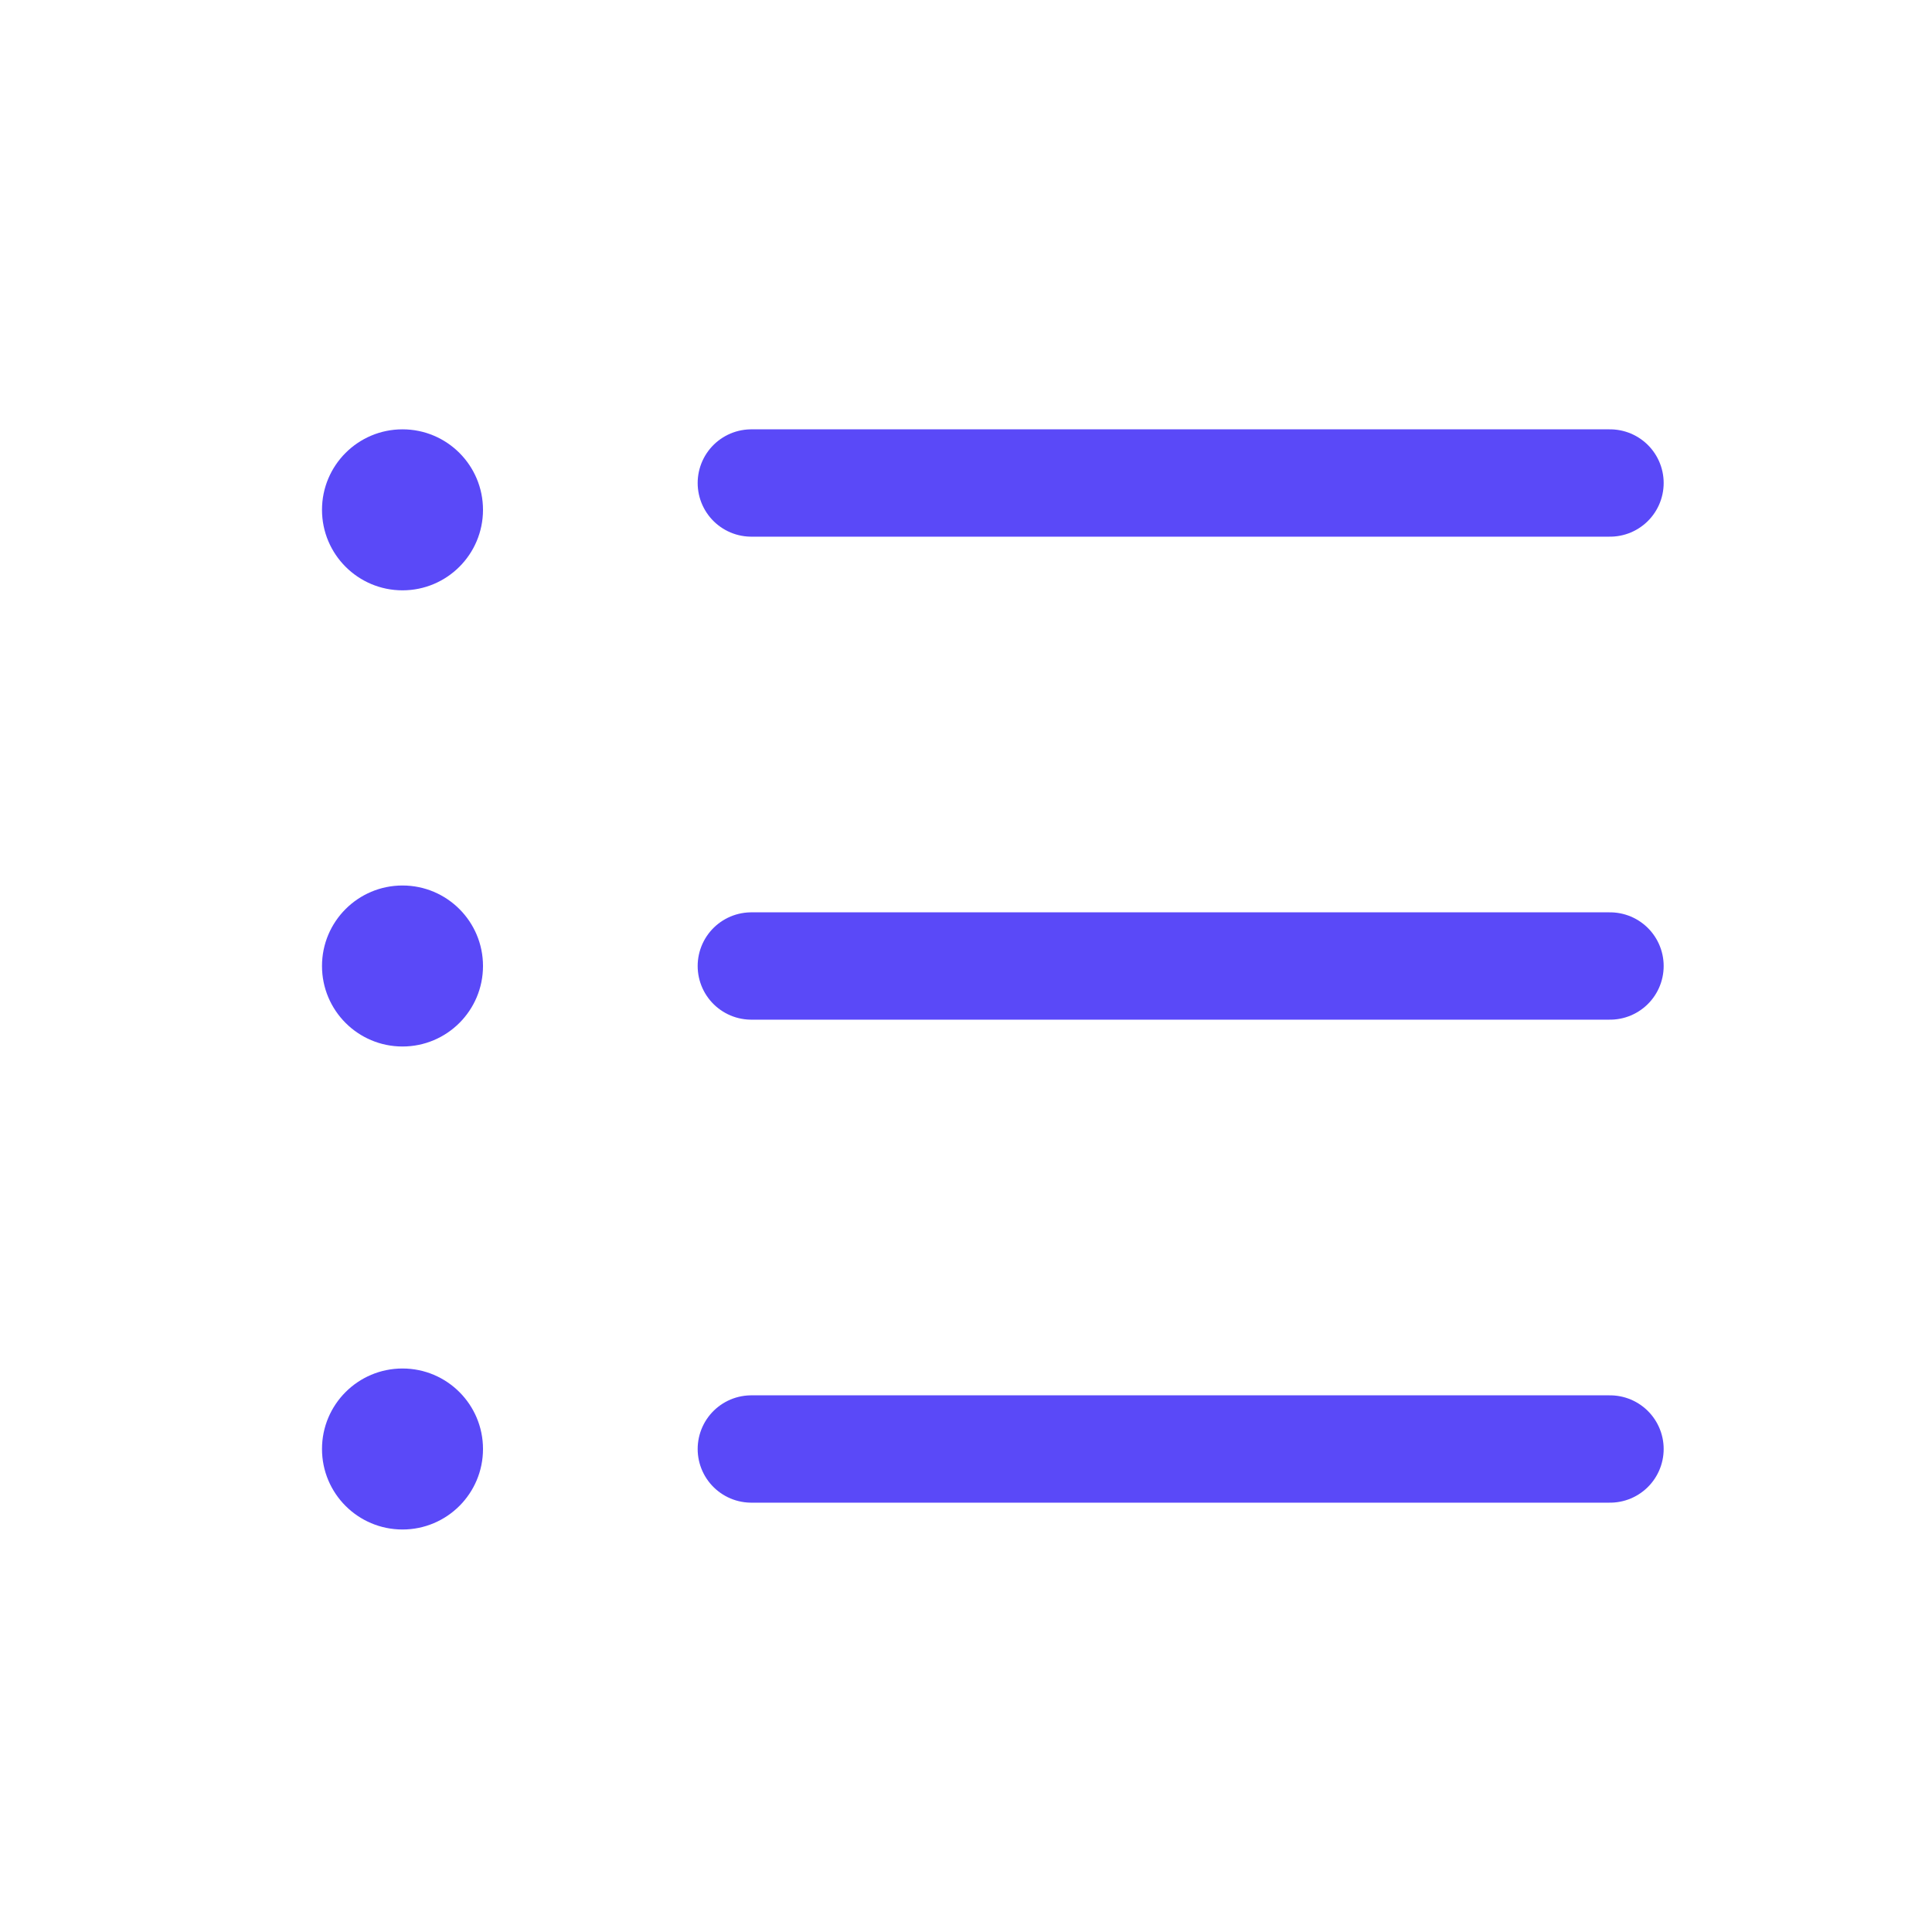
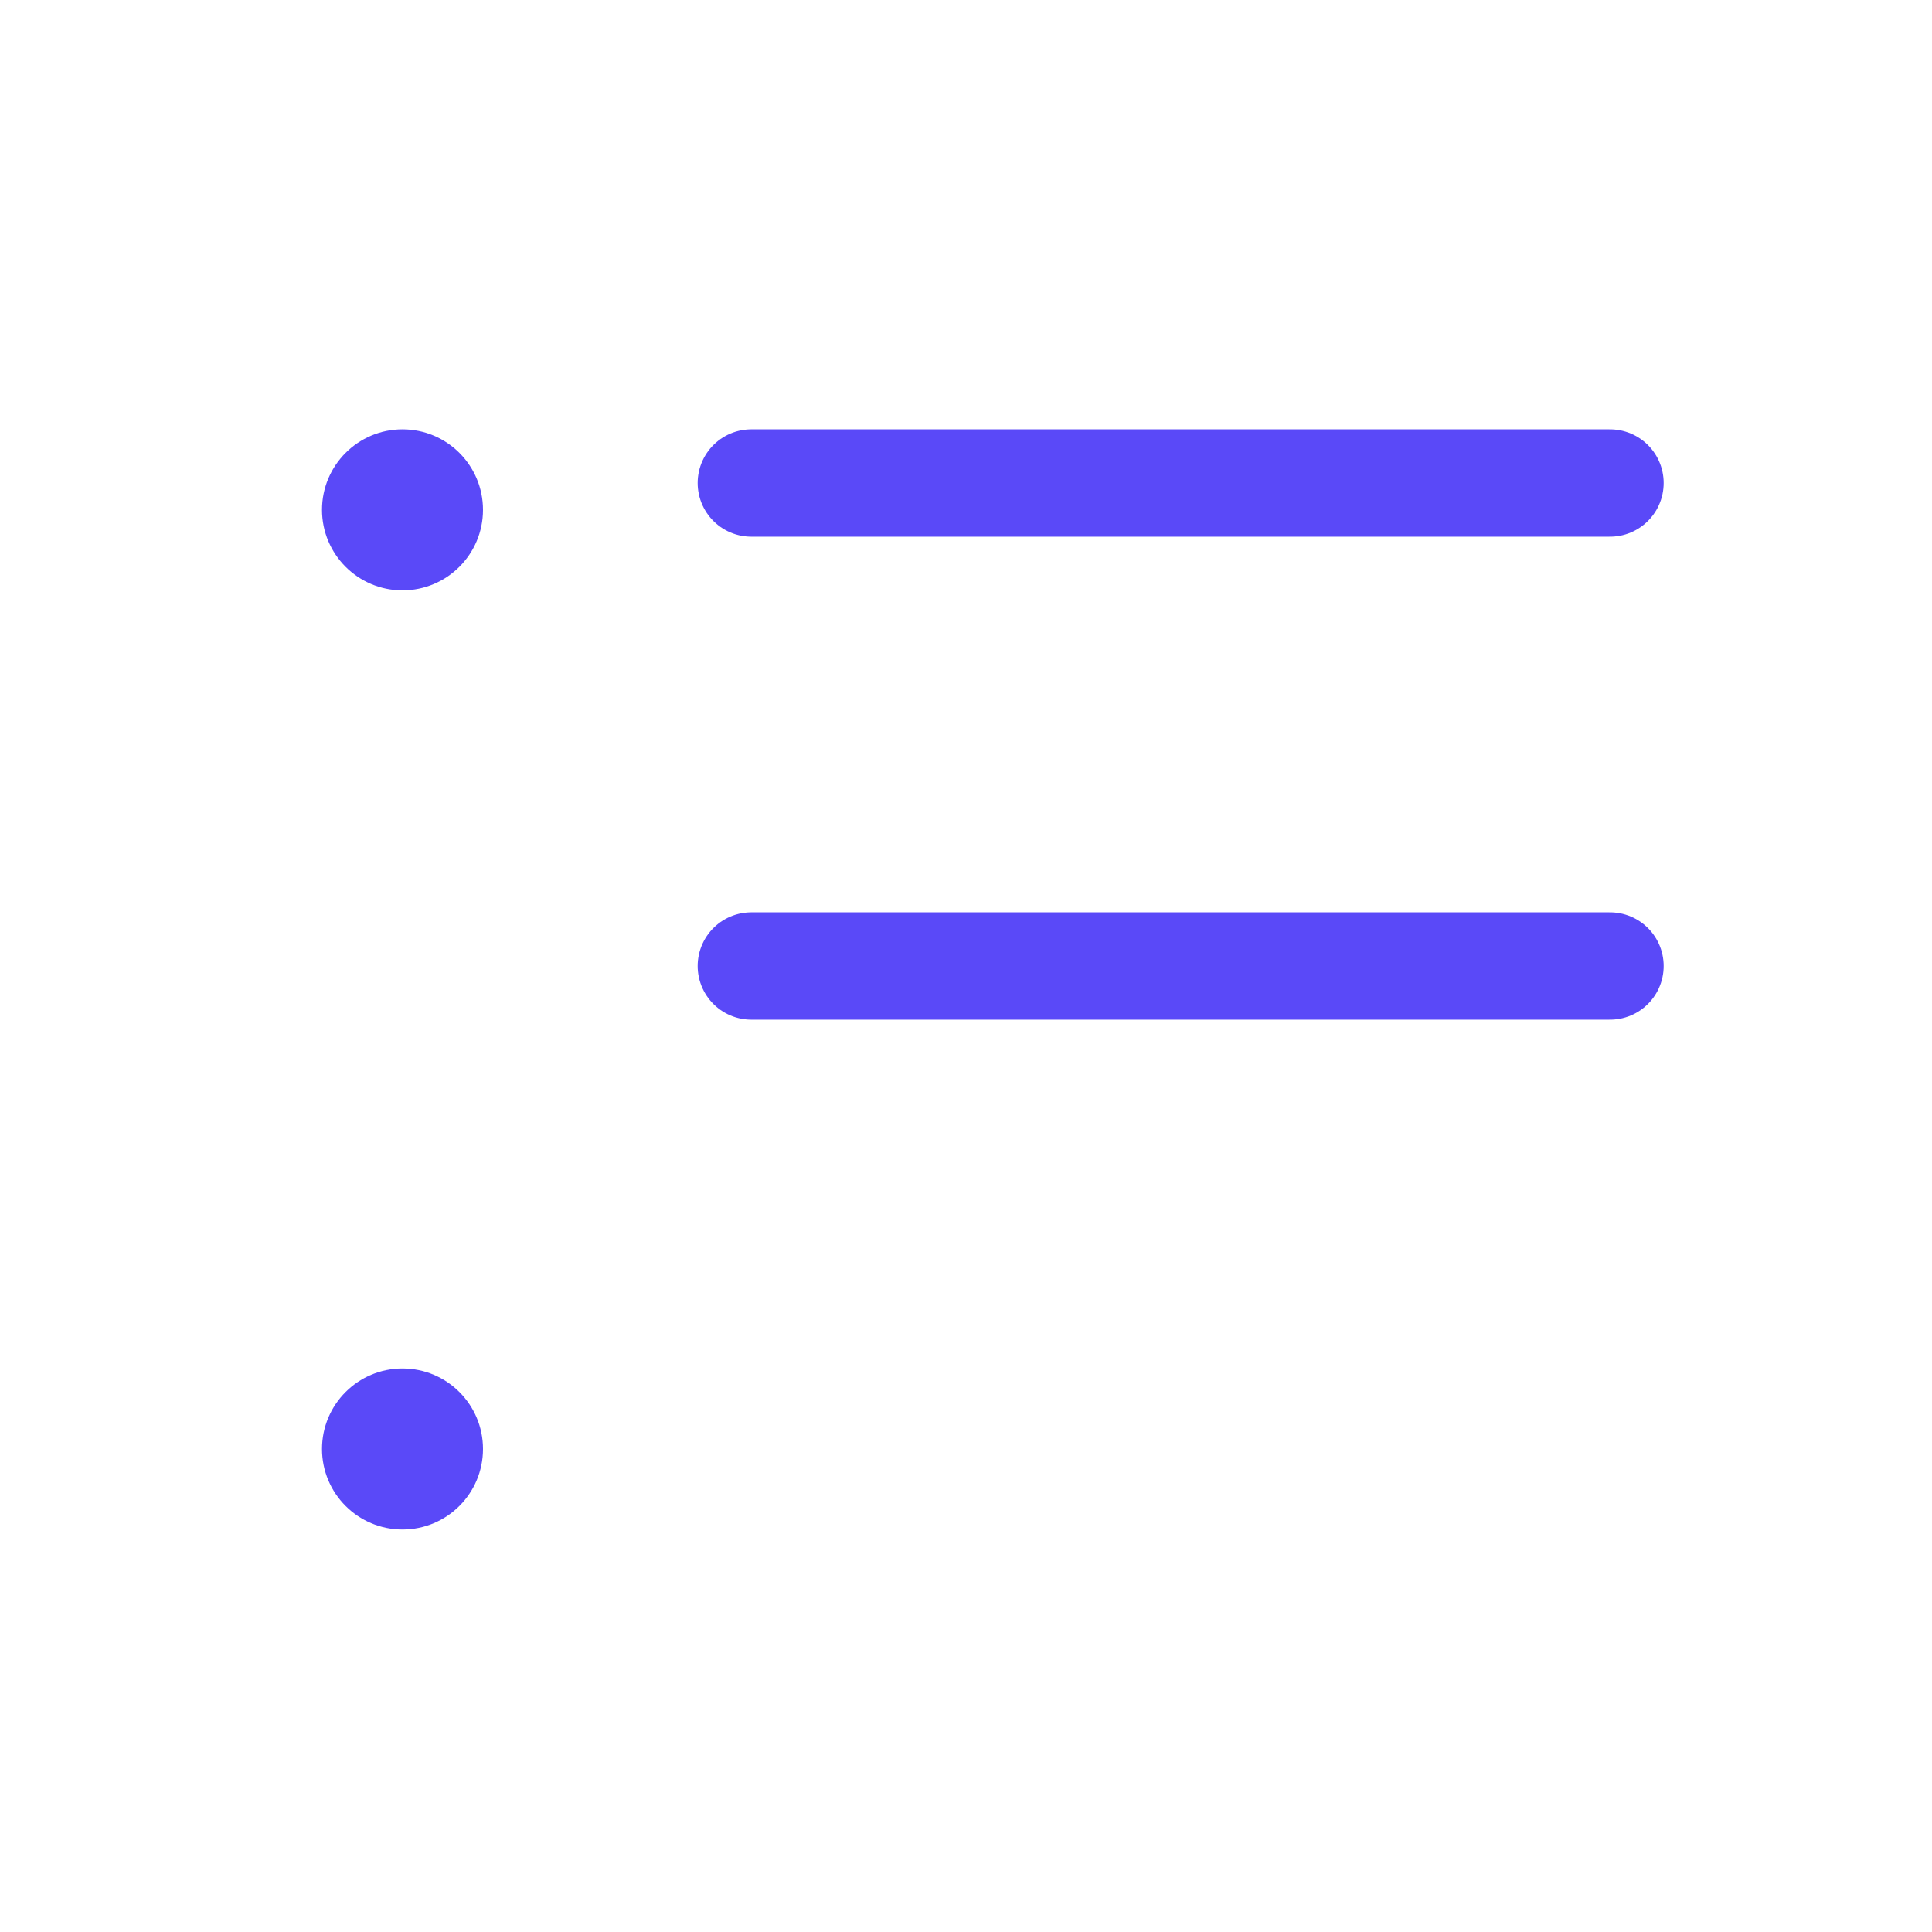
<svg xmlns="http://www.w3.org/2000/svg" width="36" height="36" viewBox="0 0 36 36">
  <g id="Content_19525e89-5567-40b7-8fe3-45d834066d2a" transform="translate(-669 -497)">
    <rect id="canvas" width="36" height="36" transform="translate(669 497)" fill="#b42b2b" opacity="0" />
    <g id="Group_483" data-name="Group 483" transform="translate(-4 21)">
      <line id="Line_62" data-name="Line 62" x2="16" transform="translate(687 494)" fill="none" stroke="#5a49f8" stroke-linecap="round" stroke-miterlimit="10" stroke-width="2" />
-       <circle id="Ellipse_24" data-name="Ellipse 24" cx="1.5" cy="1.5" r="1.5" transform="translate(679 492.5)" fill="#5a49f8" />
      <line id="Line_63" data-name="Line 63" x2="16" transform="translate(687 485)" fill="none" stroke="#5a49f8" stroke-linecap="round" stroke-miterlimit="10" stroke-width="2" />
      <circle id="Ellipse_25" data-name="Ellipse 25" cx="1.5" cy="1.5" r="1.5" transform="translate(679 484)" fill="#5a49f8" />
-       <line id="Line_64" data-name="Line 64" x2="16" transform="translate(687 503)" fill="none" stroke="#5a49f8" stroke-linecap="round" stroke-miterlimit="10" stroke-width="2" />
      <circle id="Ellipse_26" data-name="Ellipse 26" cx="1.5" cy="1.5" r="1.5" transform="translate(679 501.5)" fill="#5a49f8" />
    </g>
  </g>
</svg>